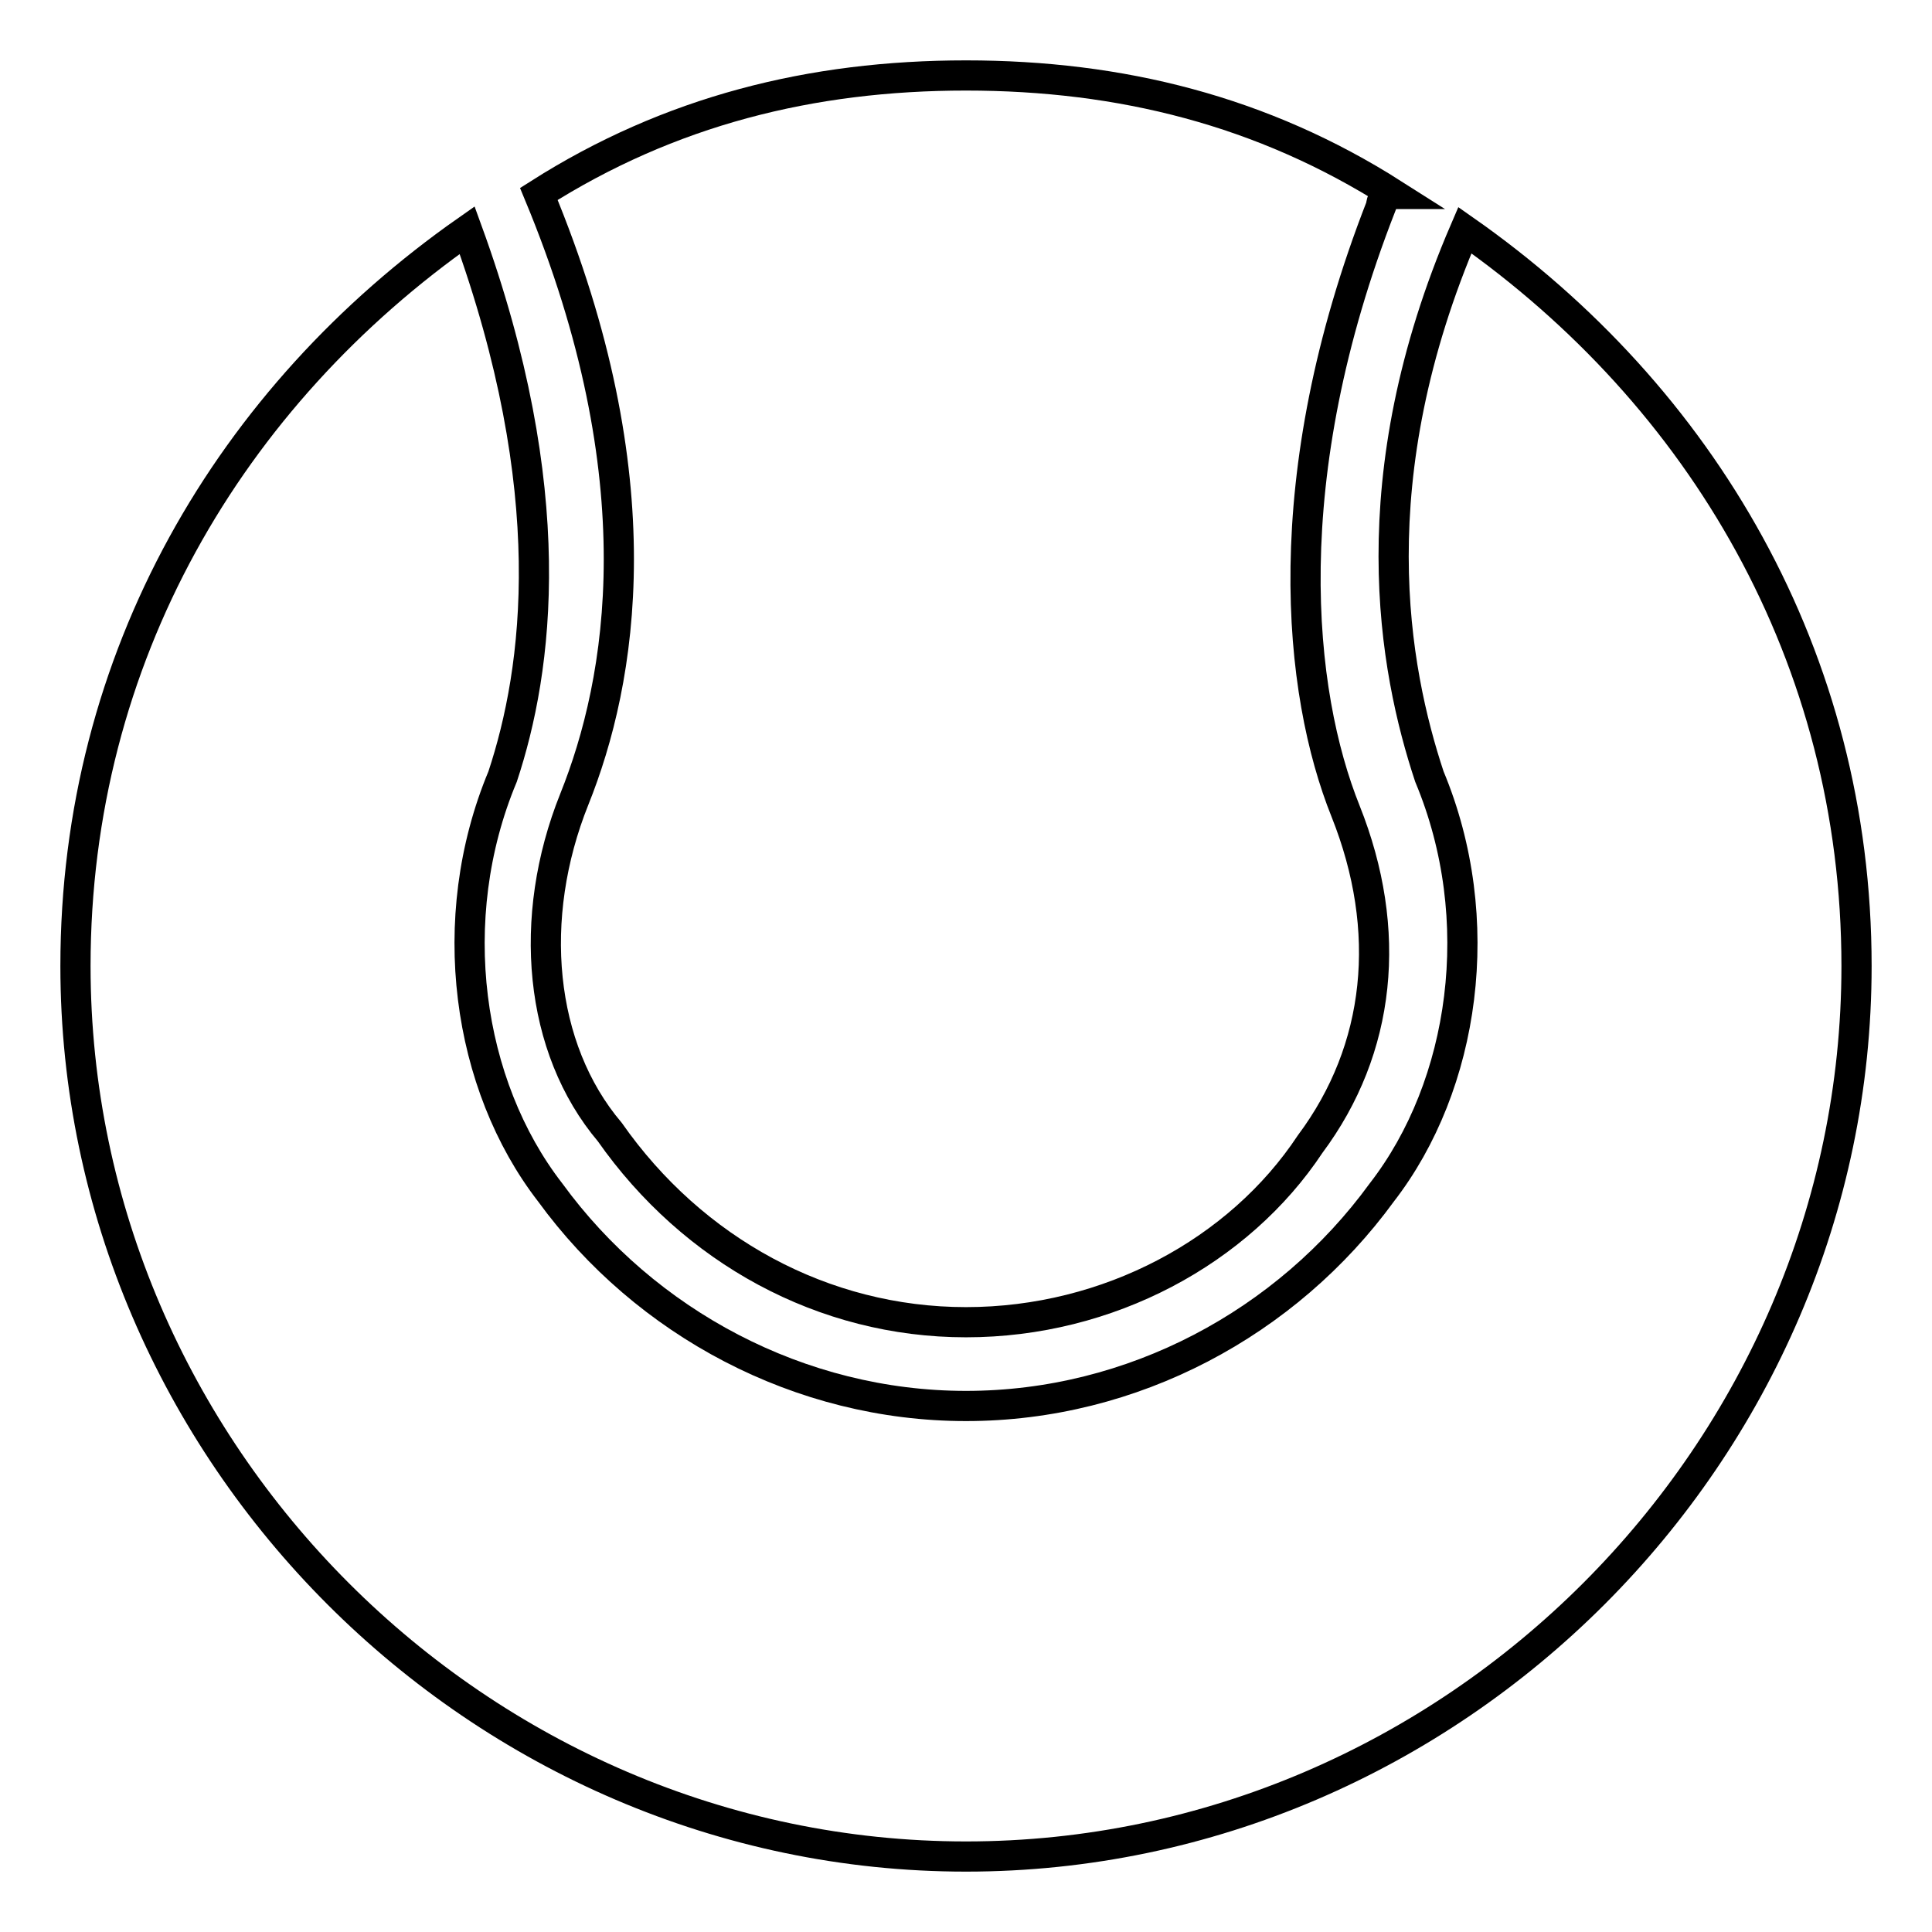
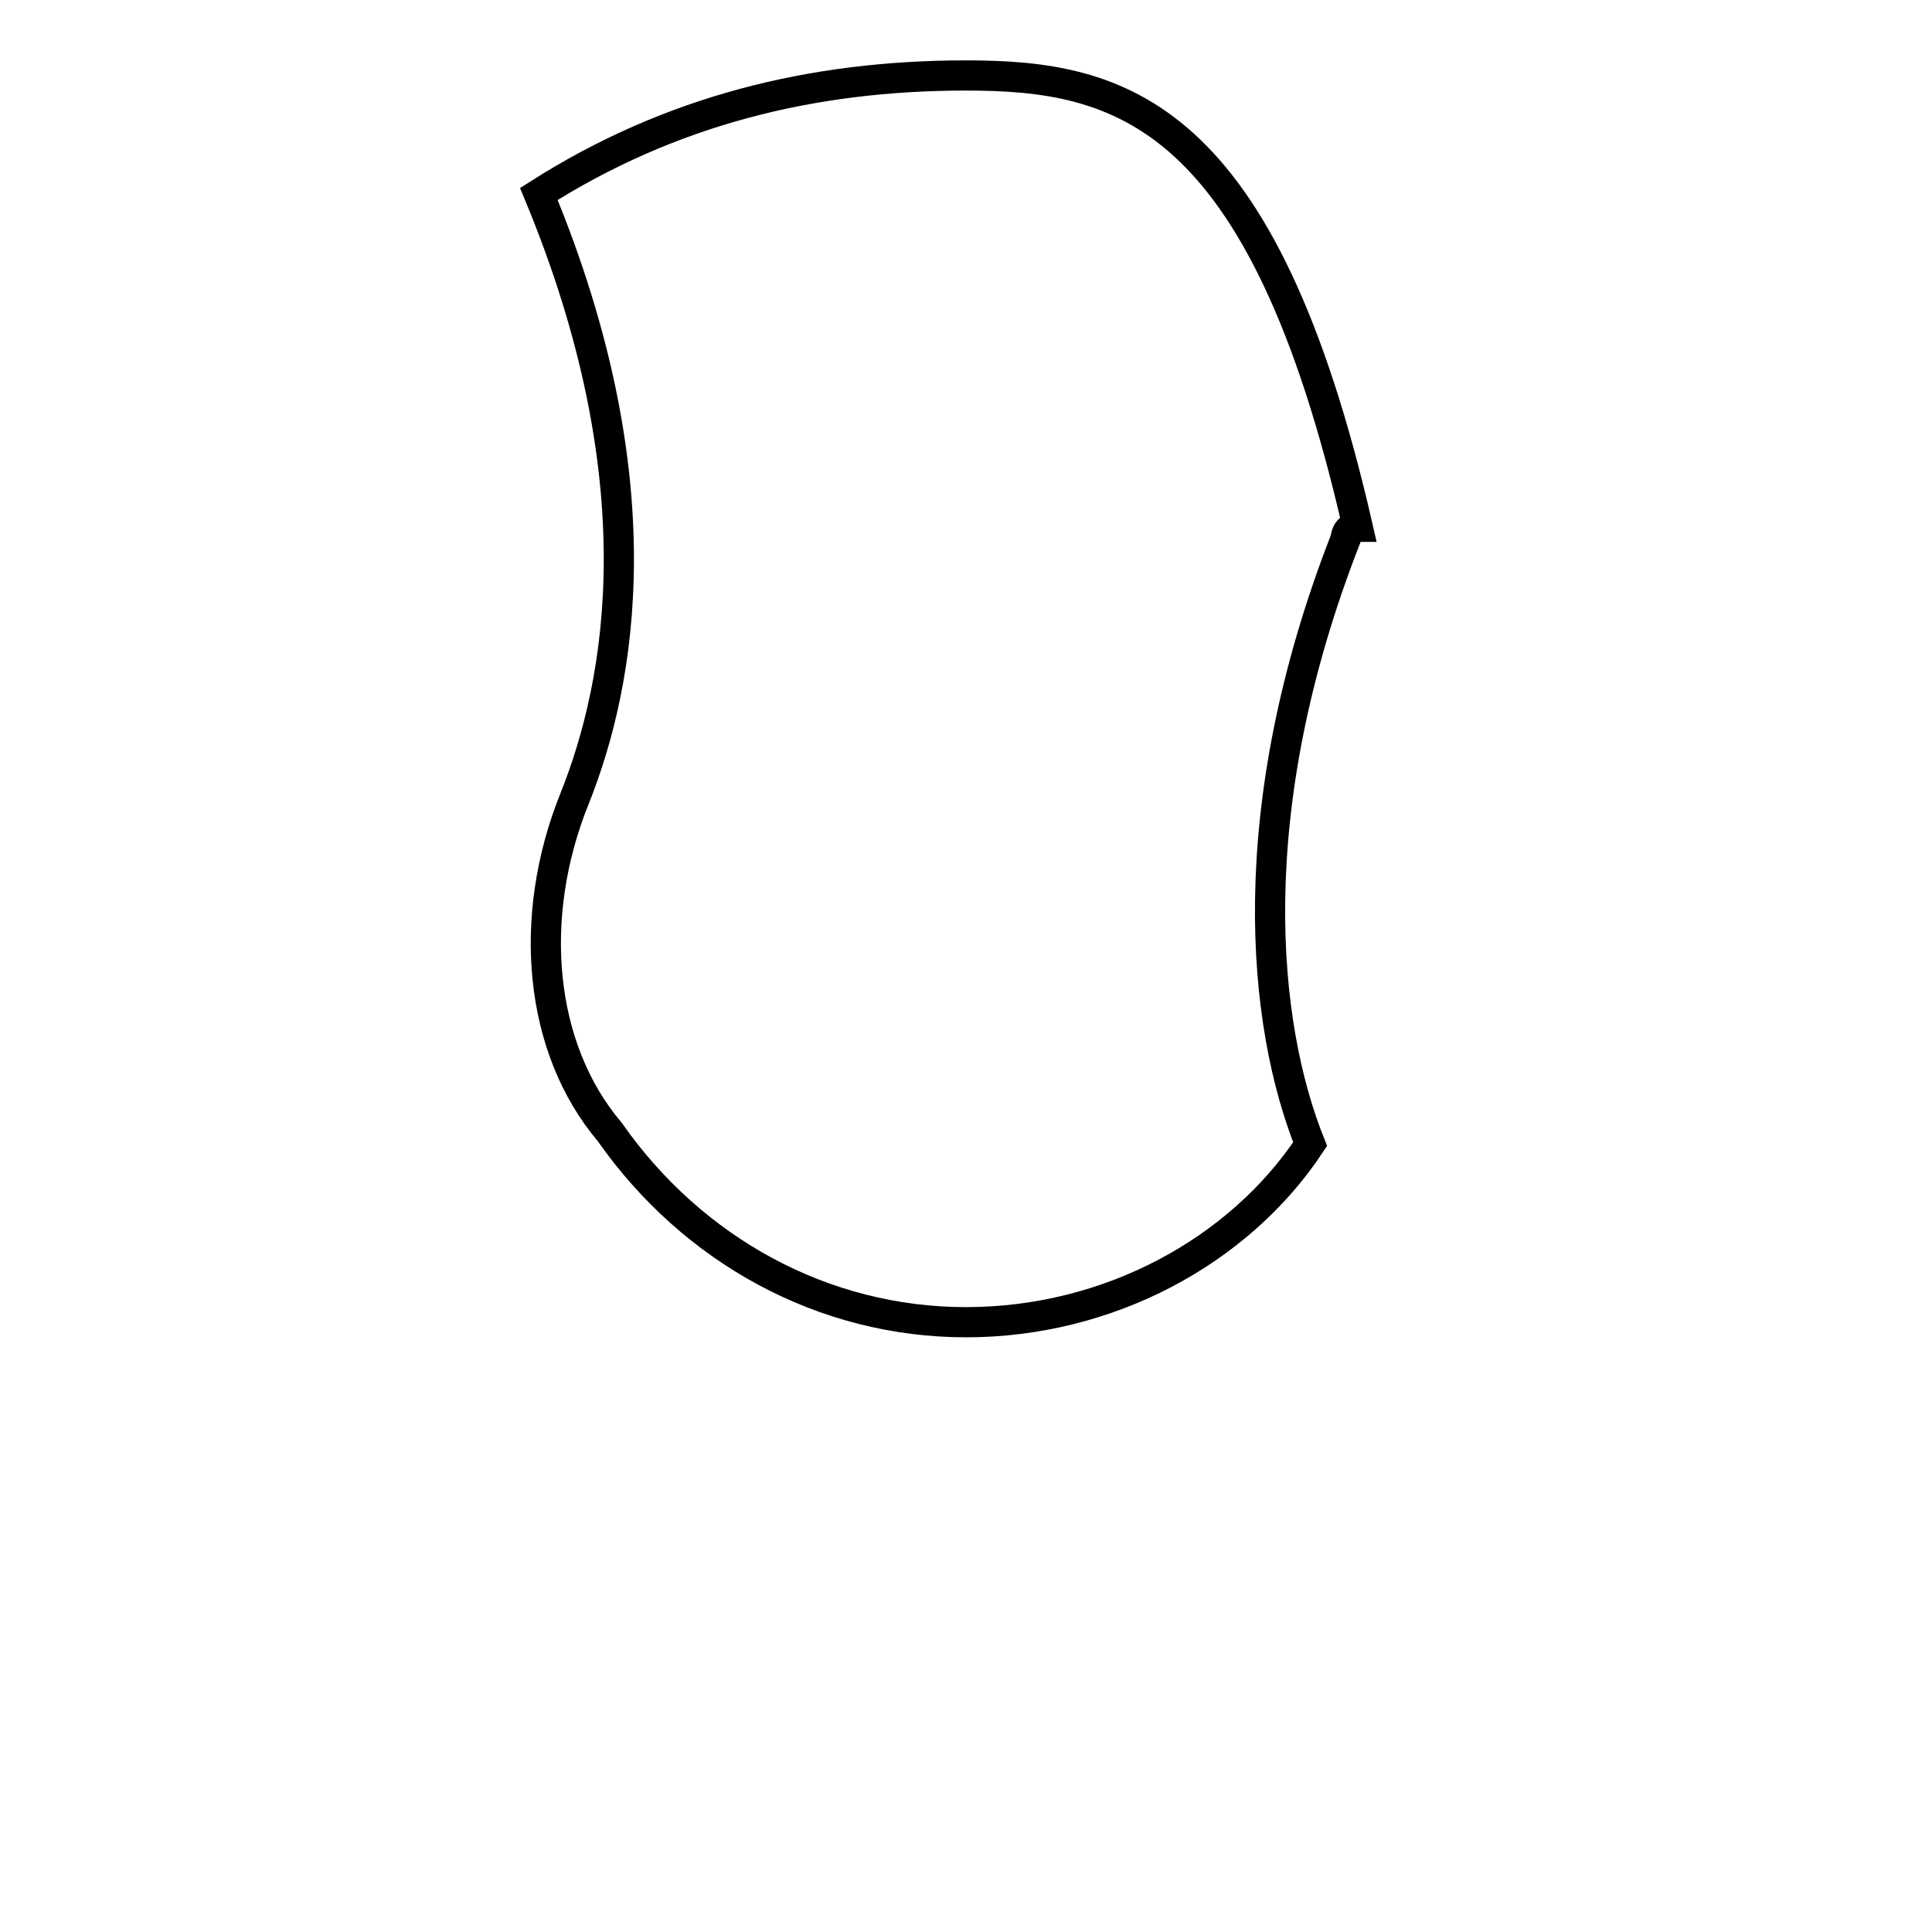
<svg xmlns="http://www.w3.org/2000/svg" version="1.1" x="0px" y="0px" viewBox="0 0 256 256" enable-background="new 0 0 256 256" xml:space="preserve">
  <g>
-     <path stroke-width="4" fill-opacity="0" stroke="#000000" d="M71.4,25.7c15.7,37.8,11,64.5,4.7,80.2c-6.3,15.7-4.7,33,4.7,44.1c11,15.7,28.3,25.2,47.2,25.2 c18.9,0,36.2-9.4,45.6-23.6c9.4-12.6,11-28.3,4.7-44.1c-6.3-15.7-9.4-44.1,4.7-80.2c0,0,0-1.6,1.6-1.6C167.3,14.7,148.5,10,128,10 S88.7,14.7,71.4,25.7z" />
-     <path stroke-width="4" fill-opacity="0" stroke="#000000" d="M194.1,30.5c-14.2,33-9.4,58.2-4.7,72.4c7.9,18.9,4.7,40.9-6.3,55.1c-12.6,17.3-33,28.3-55.1,28.3 c-22,0-42.5-11-55.1-28.3c-11-14.2-14.2-36.2-6.3-55.1c4.7-14.2,7.9-37.8-4.7-72.4C30.5,52.5,10,87.1,10,128 c0,64.5,53.5,118,118,118c64.5,0,118-53.5,118-118C246,87.1,225.5,52.5,194.1,30.5z" />
+     <path stroke-width="4" fill-opacity="0" stroke="#000000" d="M71.4,25.7c15.7,37.8,11,64.5,4.7,80.2c-6.3,15.7-4.7,33,4.7,44.1c11,15.7,28.3,25.2,47.2,25.2 c18.9,0,36.2-9.4,45.6-23.6c-6.3-15.7-9.4-44.1,4.7-80.2c0,0,0-1.6,1.6-1.6C167.3,14.7,148.5,10,128,10 S88.7,14.7,71.4,25.7z" />
  </g>
</svg>